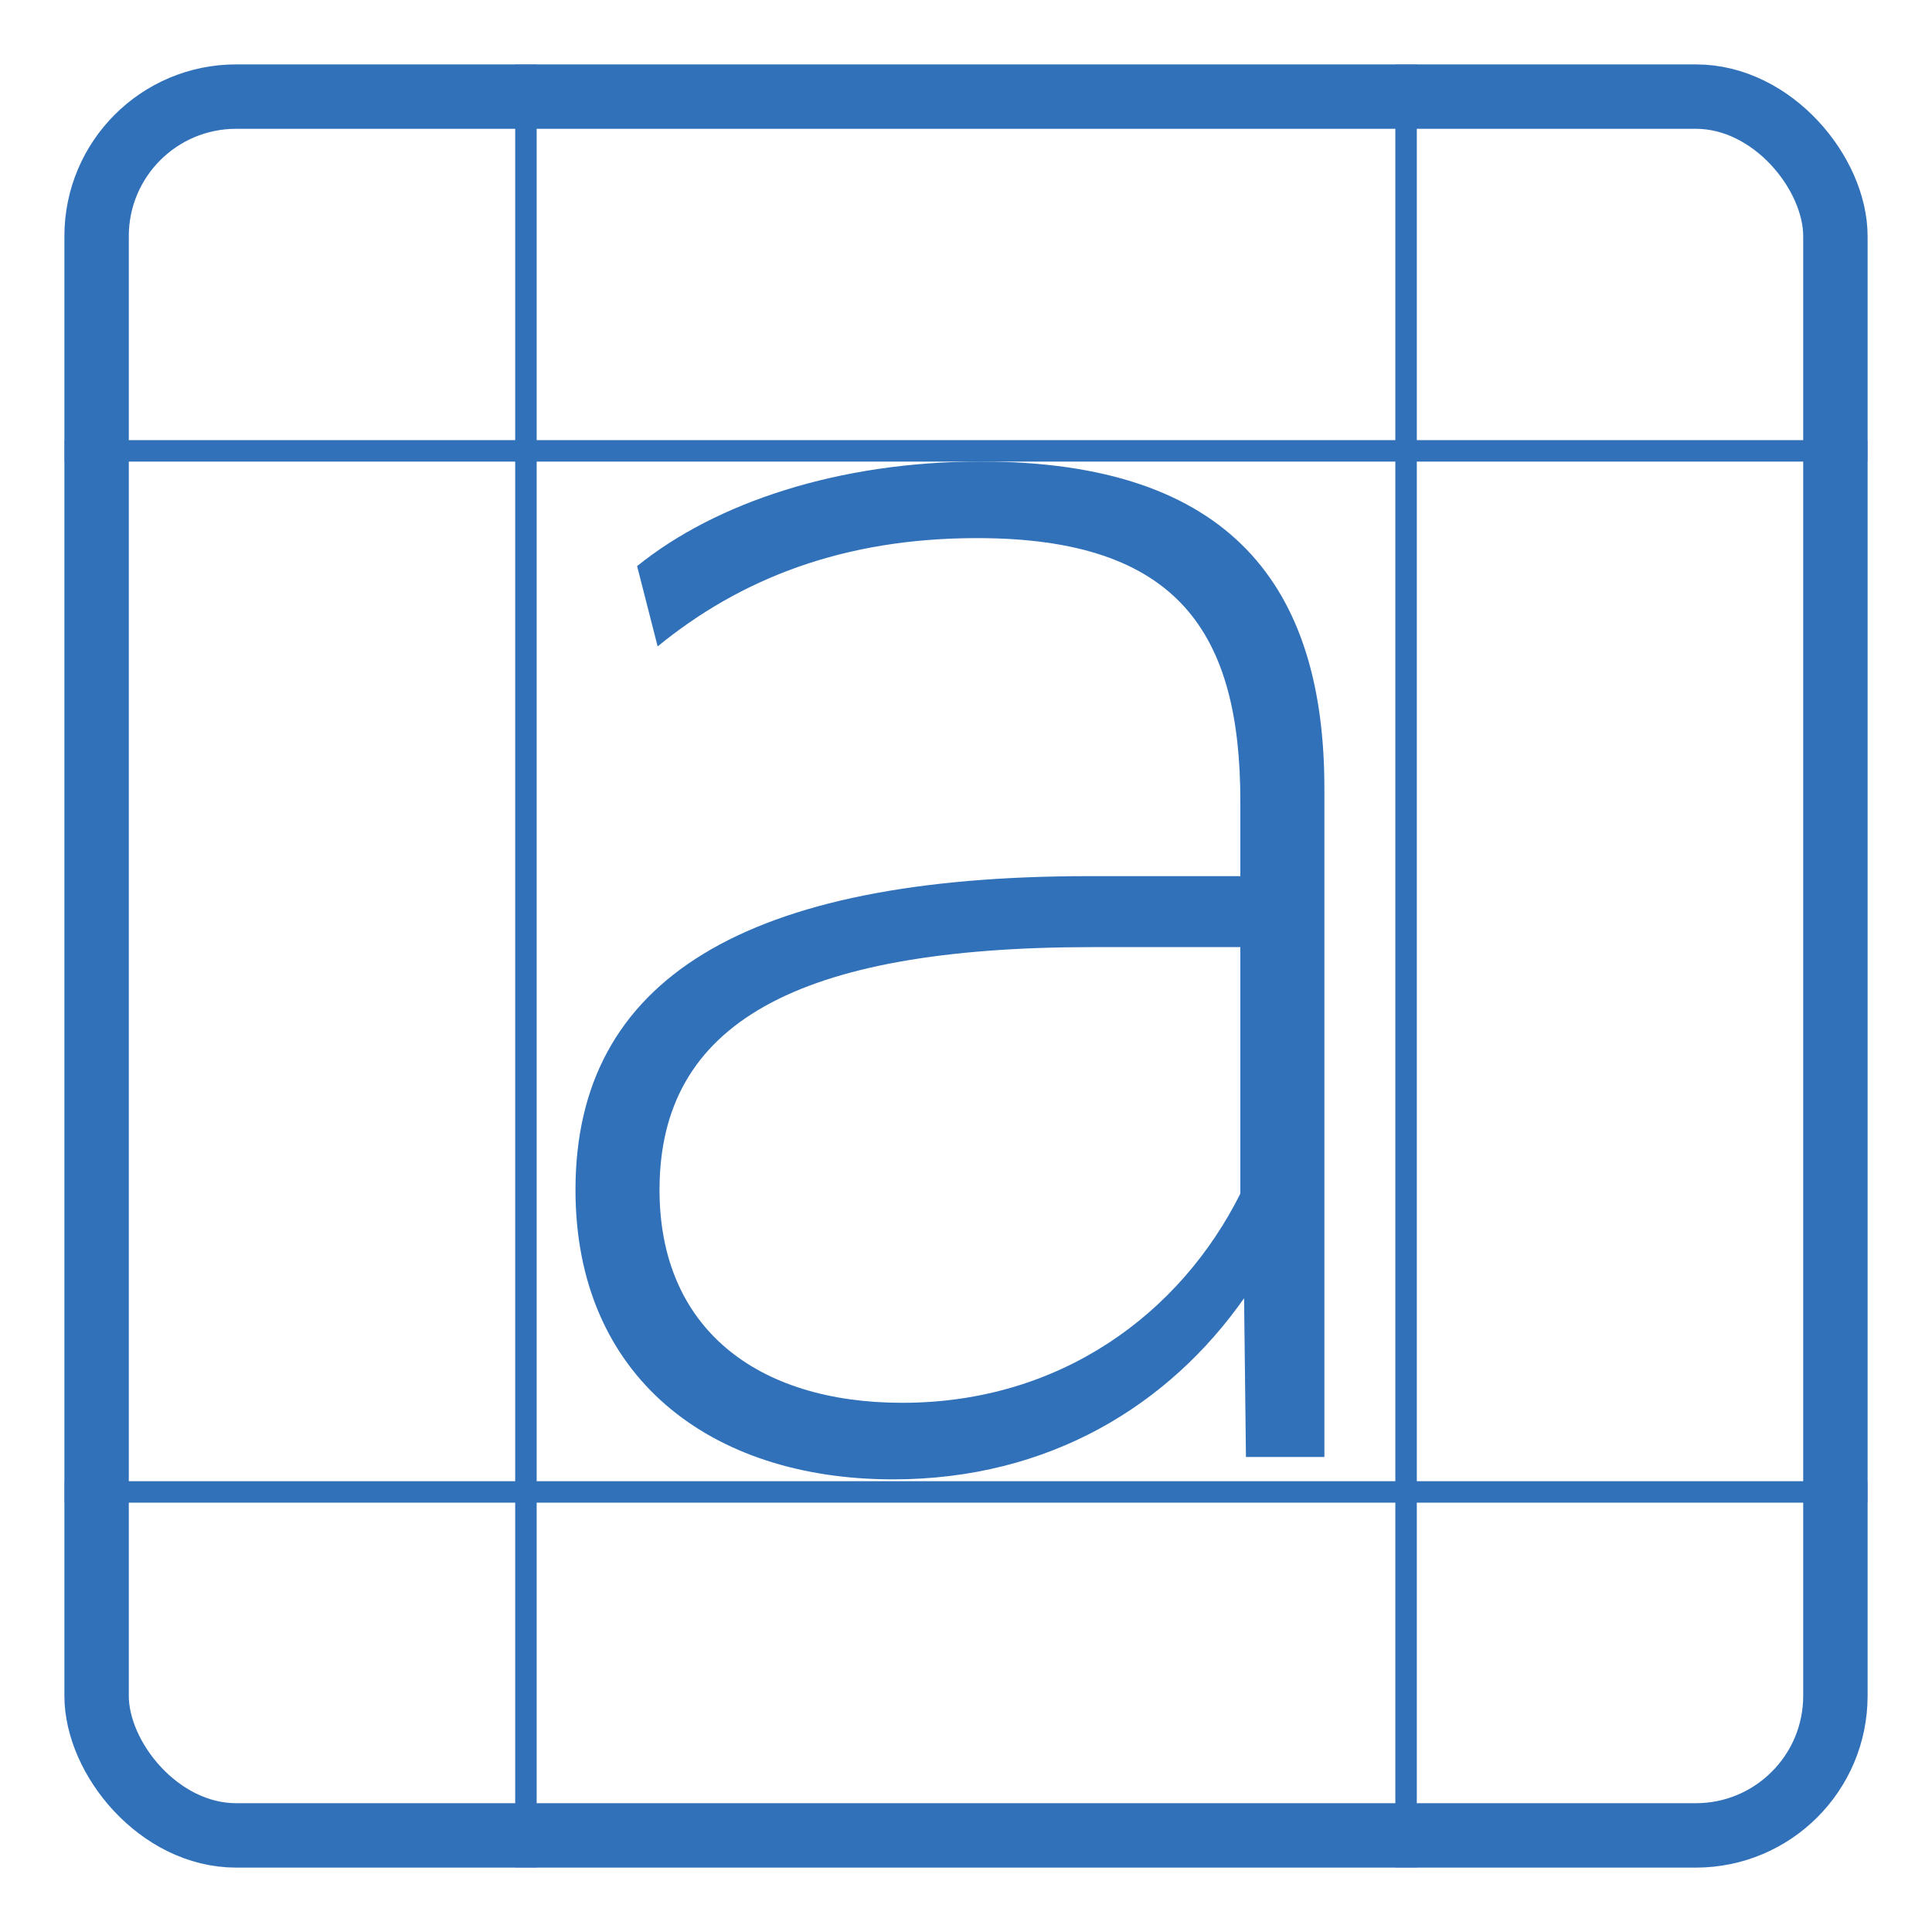
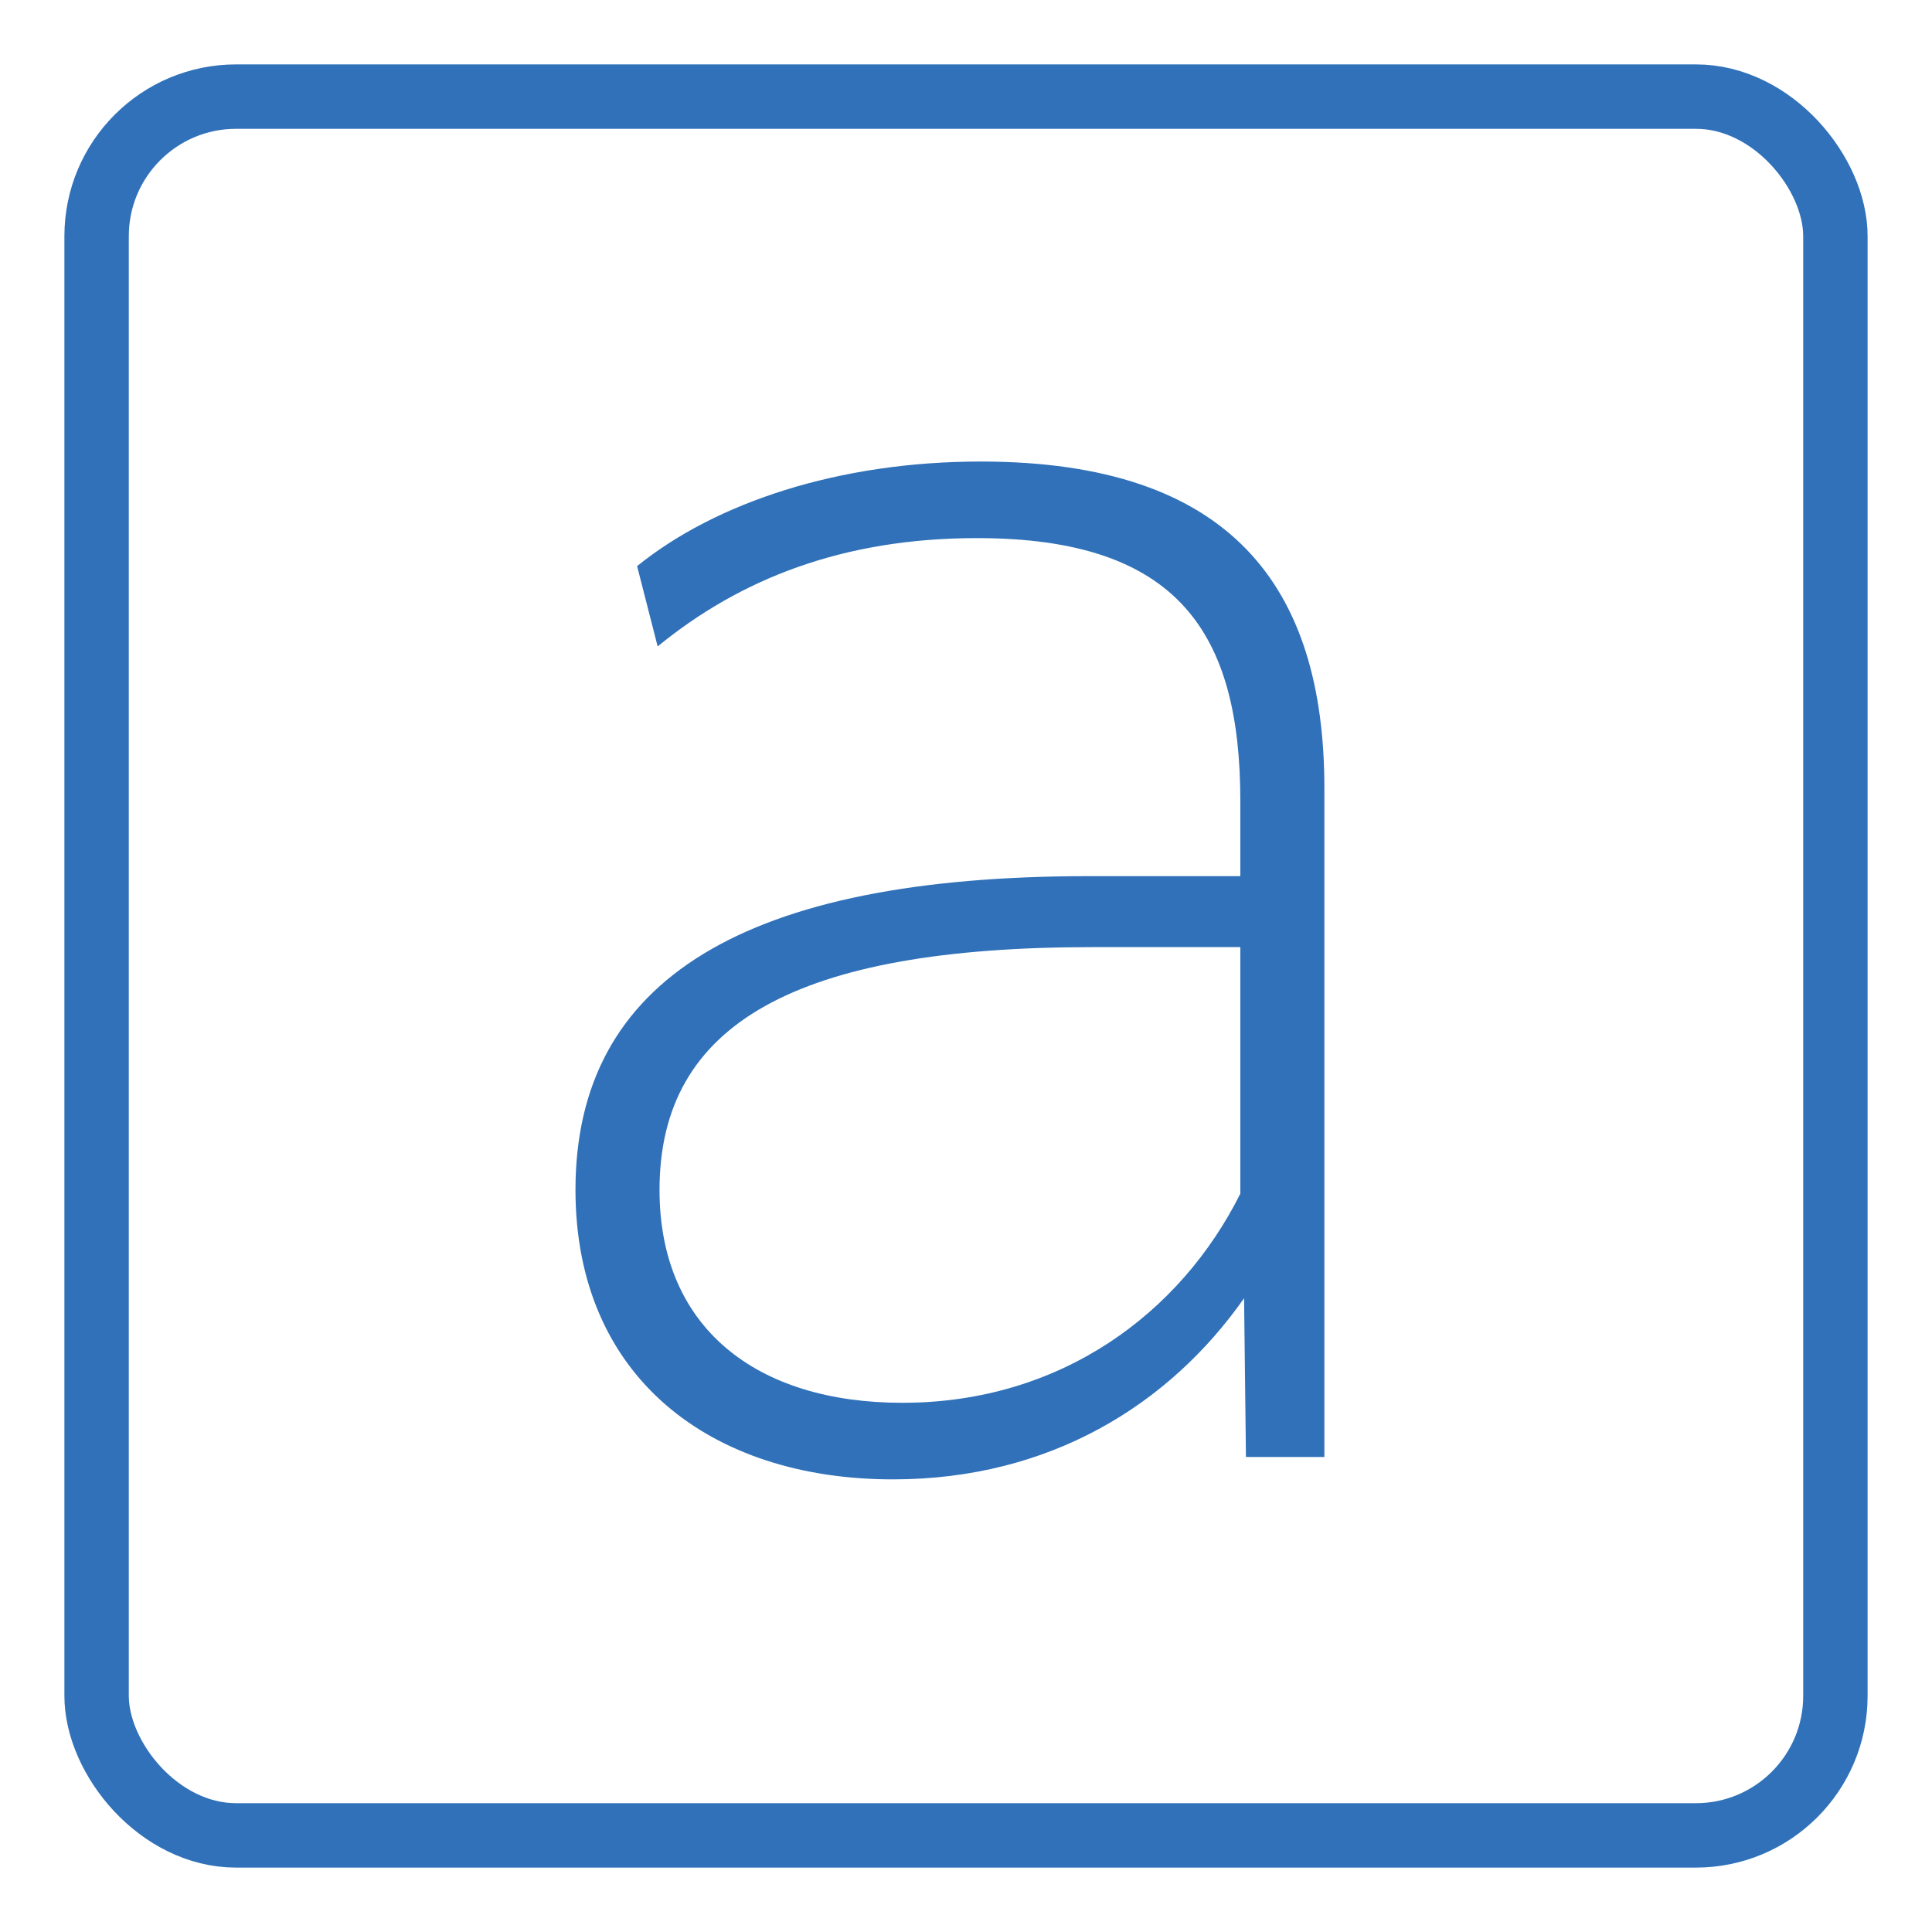
<svg xmlns="http://www.w3.org/2000/svg" width="90" height="90" viewBox="0 0 90 90" fill="none">
  <rect width="90" height="90" fill="white" />
  <rect x="4.5" y="4.5" width="81" height="81" rx="6.5" stroke="#3071B9" stroke-width="3" />
  <path d="M58.041 67.871L57.954 60.476C54.474 65.435 48.906 68.915 41.598 68.915C33.072 68.915 26.808 64.13 26.808 55.43C26.808 45.599 34.725 40.814 50.733 40.814H57.78V37.334C57.78 29.504 54.909 25.067 45.513 25.067C39.249 25.067 34.464 26.981 30.636 30.113L29.679 26.372C33.333 23.414 39.075 21.5 45.687 21.5C57.345 21.5 61.695 27.329 61.695 36.725V67.871H58.041ZM42.033 65.348C49.428 65.348 54.996 61.172 57.78 55.604V44.12H50.907C37.074 44.12 30.723 47.687 30.723 55.43C30.723 61.868 35.247 65.348 42.033 65.348Z" fill="#3071B9" />
  <mask id="mask0_860_5770" style="mask-type:alpha" maskUnits="userSpaceOnUse" x="3" y="3" width="84" height="84">
-     <rect x="4.5" y="4.5" width="81" height="81" rx="7.5" fill="#3071B9" stroke="#3071B9" stroke-width="3" />
-   </mask>
+     </mask>
  <g mask="url(#mask0_860_5770)">
    <line x1="24.5" y1="3" x2="24.5" y2="87" stroke="#3071B9" />
    <line x1="65.5" y1="3" x2="65.5" y2="87" stroke="#3071B9" />
    <line x1="87" y1="21.003" x2="3" y2="21.003" stroke="#3071B9" />
    <line x1="87" y1="69.5" x2="3" y2="69.5" stroke="#3071B9" />
  </g>
</svg>